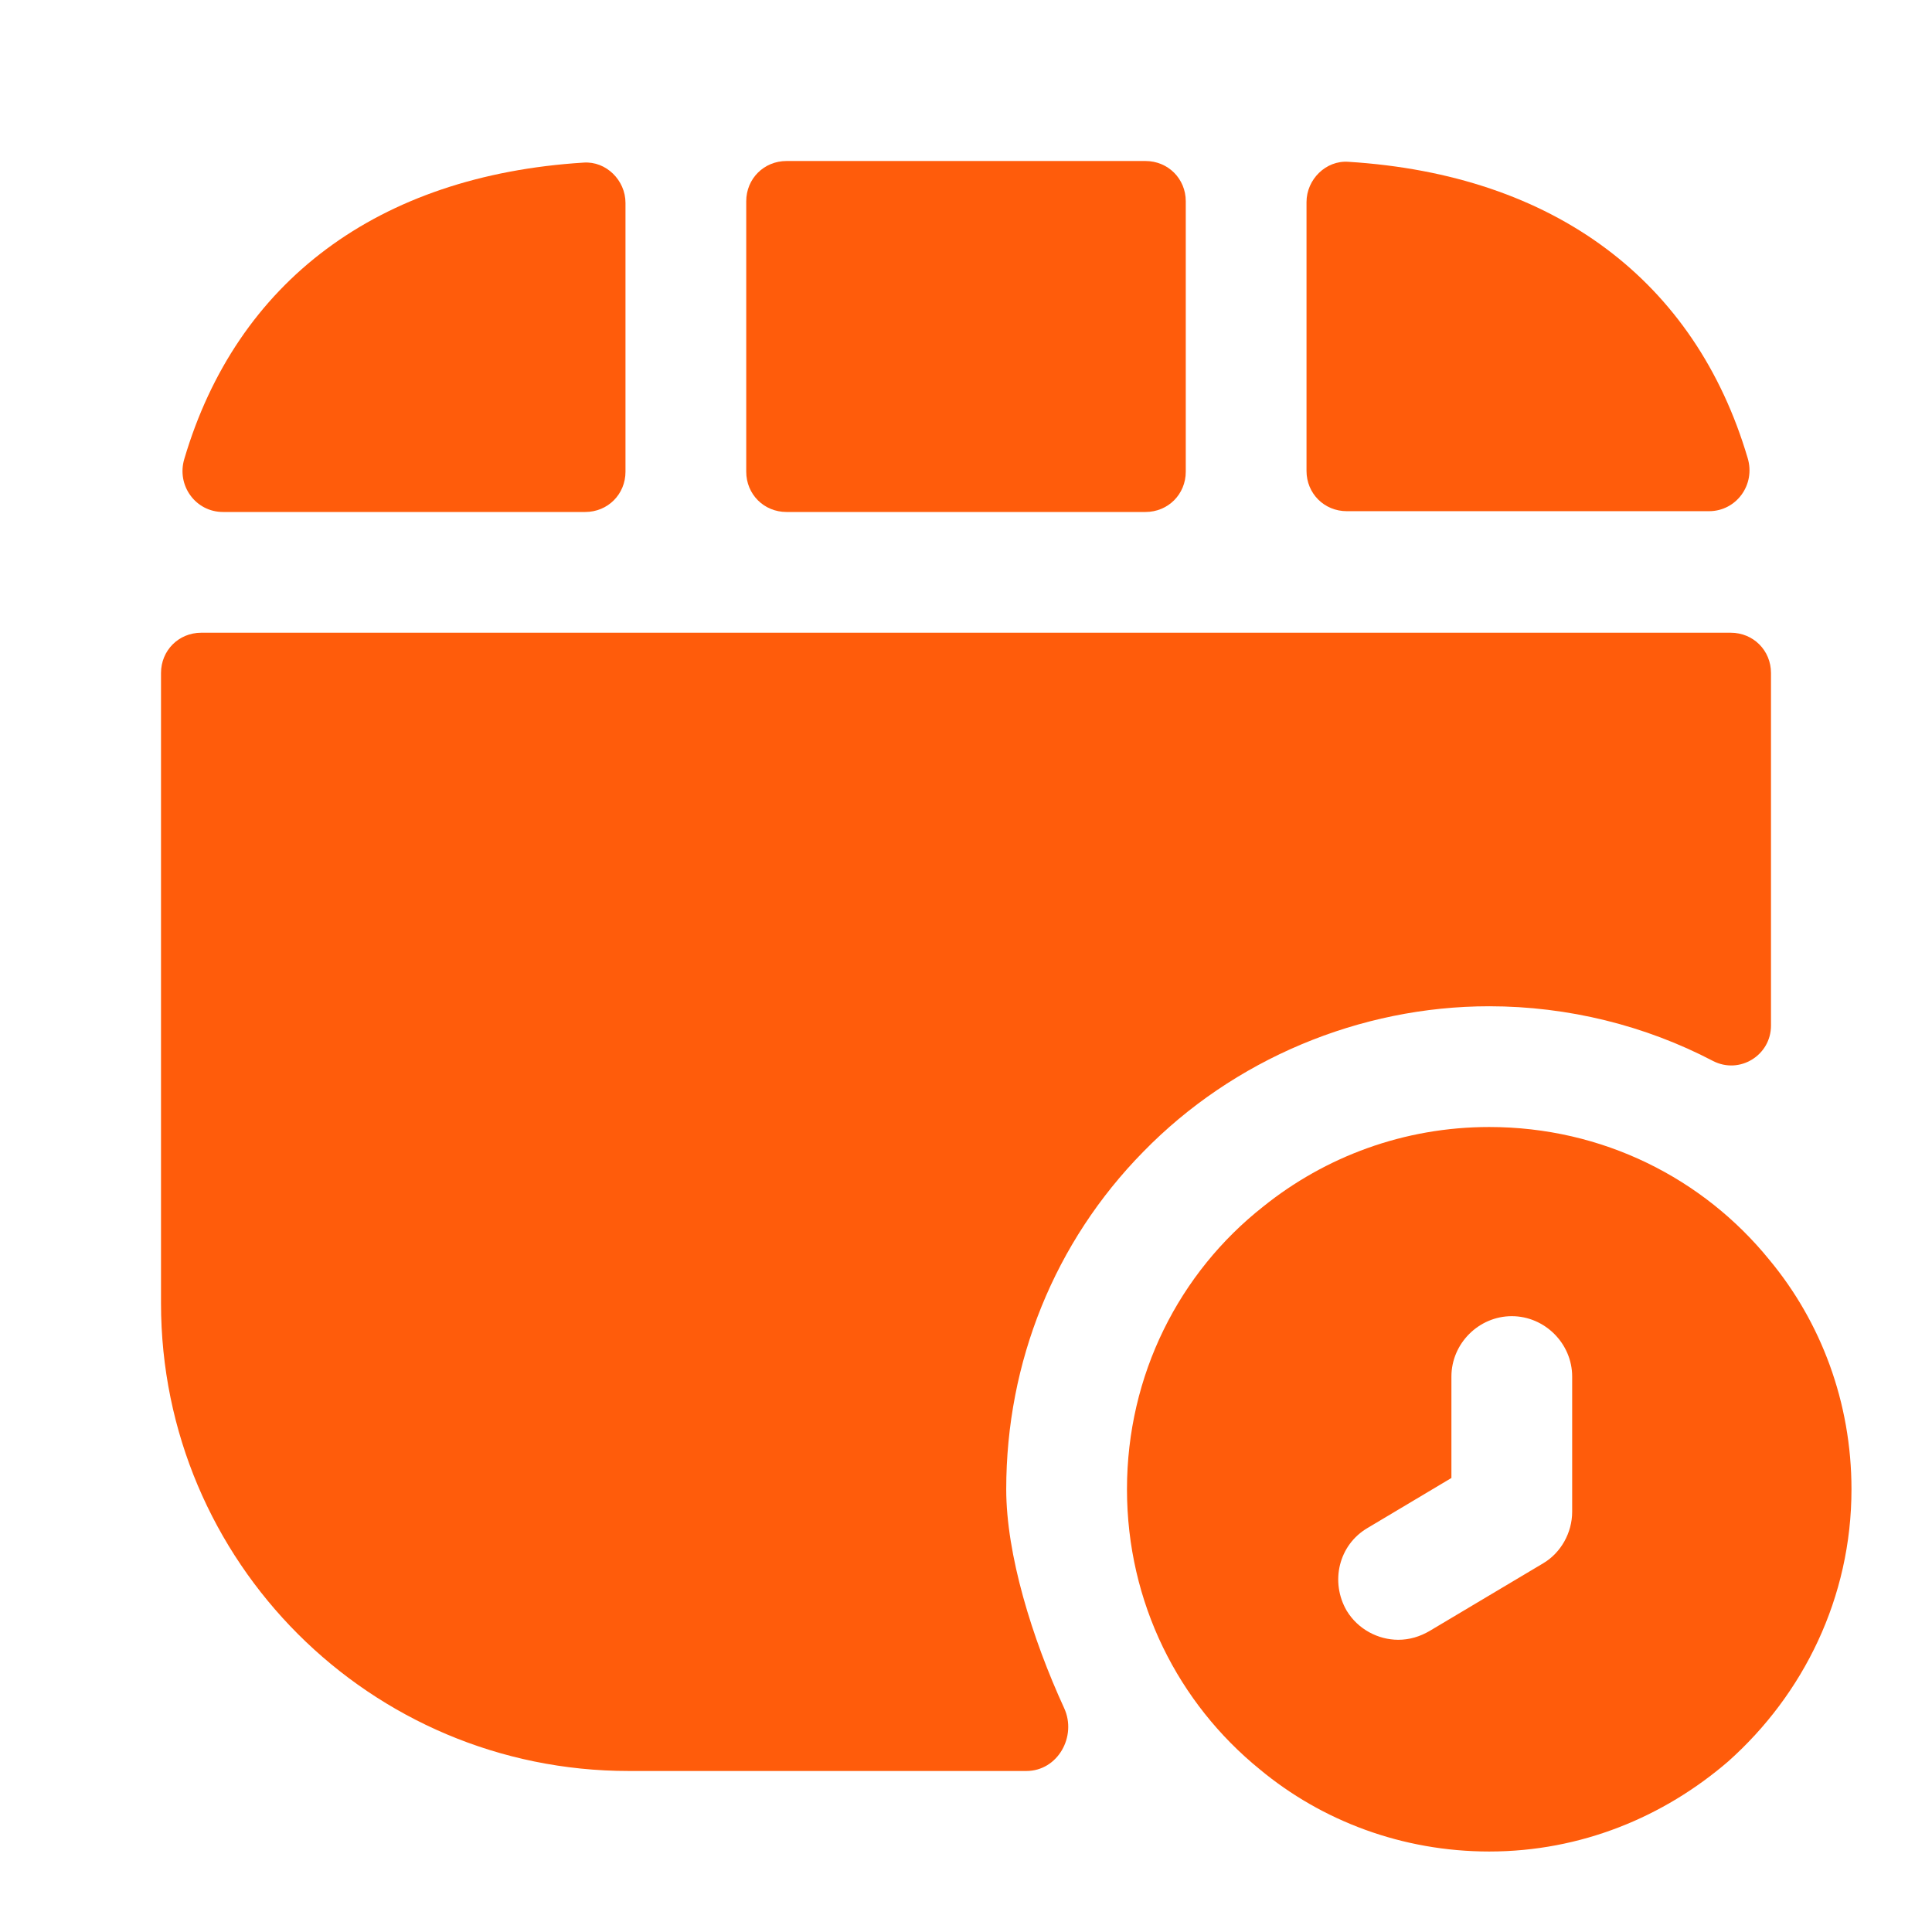
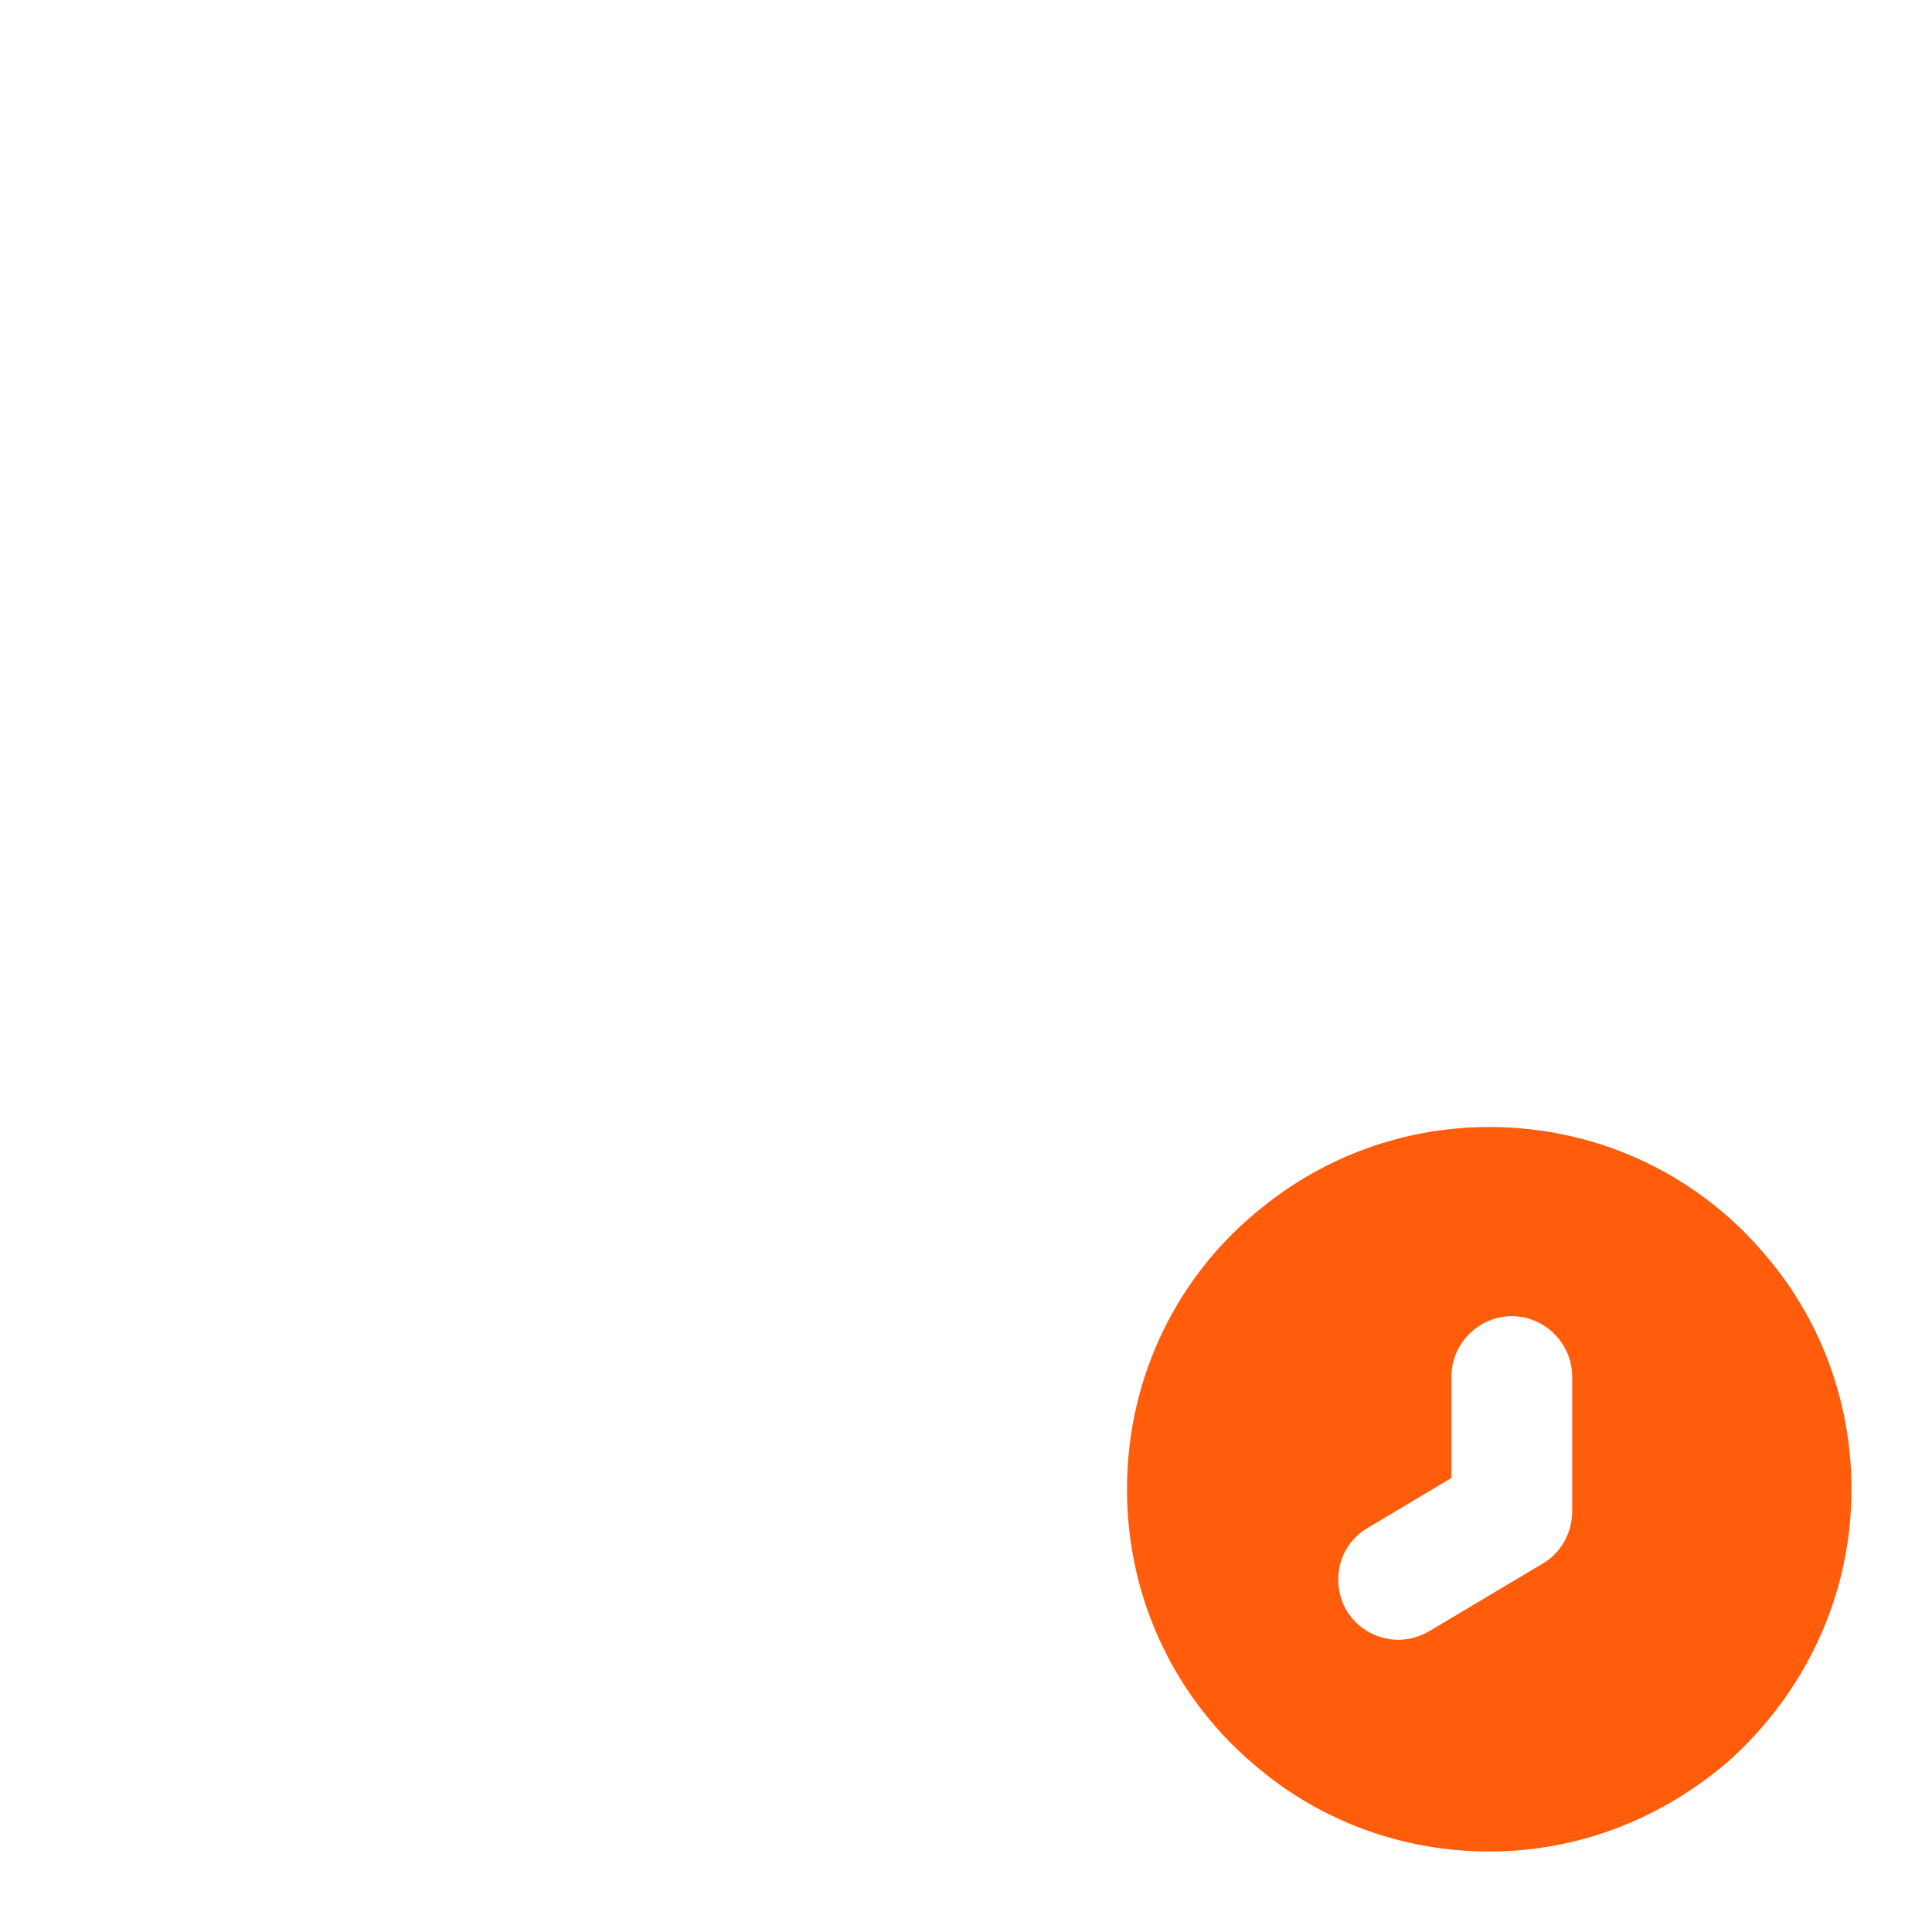
<svg xmlns="http://www.w3.org/2000/svg" width="56" height="56" viewBox="0 0 56 56" fill="none">
  <path d="M51.286 36.517C49.373 34.16 46.456 32.667 43.166 32.667C40.693 32.667 38.407 33.53 36.61 34.977C34.183 36.89 32.666 39.853 32.666 43.167C32.666 46.457 34.16 49.373 36.517 51.287C38.313 52.78 40.647 53.667 43.166 53.667C45.827 53.667 48.23 52.663 50.096 51.053C52.267 49.117 53.666 46.317 53.666 43.167C53.666 40.647 52.78 38.313 51.286 36.517ZM45.57 43.82C45.57 44.427 45.243 45.01 44.73 45.313L41.44 47.273C41.16 47.437 40.856 47.53 40.53 47.53C39.947 47.53 39.363 47.227 39.036 46.69C38.547 45.85 38.803 44.777 39.643 44.287L42.07 42.84V39.9C42.07 38.943 42.863 38.15 43.82 38.15C44.776 38.15 45.57 38.943 45.57 39.9V43.82Z" fill="#FF5C0B" />
-   <path d="M34.37 13.673V5.833C34.37 5.18 33.856 4.667 33.203 4.667H22.797C22.143 4.667 21.63 5.18 21.63 5.833V13.673C21.63 14.327 22.143 14.84 22.797 14.84H33.203C33.856 14.84 34.37 14.327 34.37 13.673Z" fill="#FF5C0B" />
-   <path d="M16.917 4.713C10.943 5.087 6.86 8.167 5.343 13.3C5.11 14.07 5.67 14.84 6.463 14.84H16.963C17.617 14.84 18.13 14.327 18.13 13.673V5.88C18.13 5.227 17.57 4.667 16.917 4.713Z" fill="#FF5C0B" />
-   <path d="M39.084 4.69C45.057 5.063 49.14 8.143 50.657 13.277C50.89 14.047 50.33 14.817 49.537 14.817H39.037C38.383 14.817 37.87 14.303 37.87 13.65V5.857C37.87 5.203 38.43 4.643 39.084 4.69Z" fill="#FF5C0B" />
-   <path d="M51.333 19.507V29.727C51.333 30.59 50.423 31.15 49.653 30.753C47.693 29.727 45.453 29.167 43.166 29.167C39.41 29.167 35.746 30.707 33.133 33.39C30.567 36.003 29.166 39.48 29.166 43.167C29.166 45.057 29.913 47.483 30.846 49.513C31.22 50.33 30.66 51.333 29.75 51.333H18.223C10.733 51.333 4.667 45.267 4.667 37.777V19.507C4.667 18.853 5.18 18.34 5.833 18.34H50.166C50.82 18.34 51.333 18.853 51.333 19.507Z" fill="#FF5C0B" />
</svg>